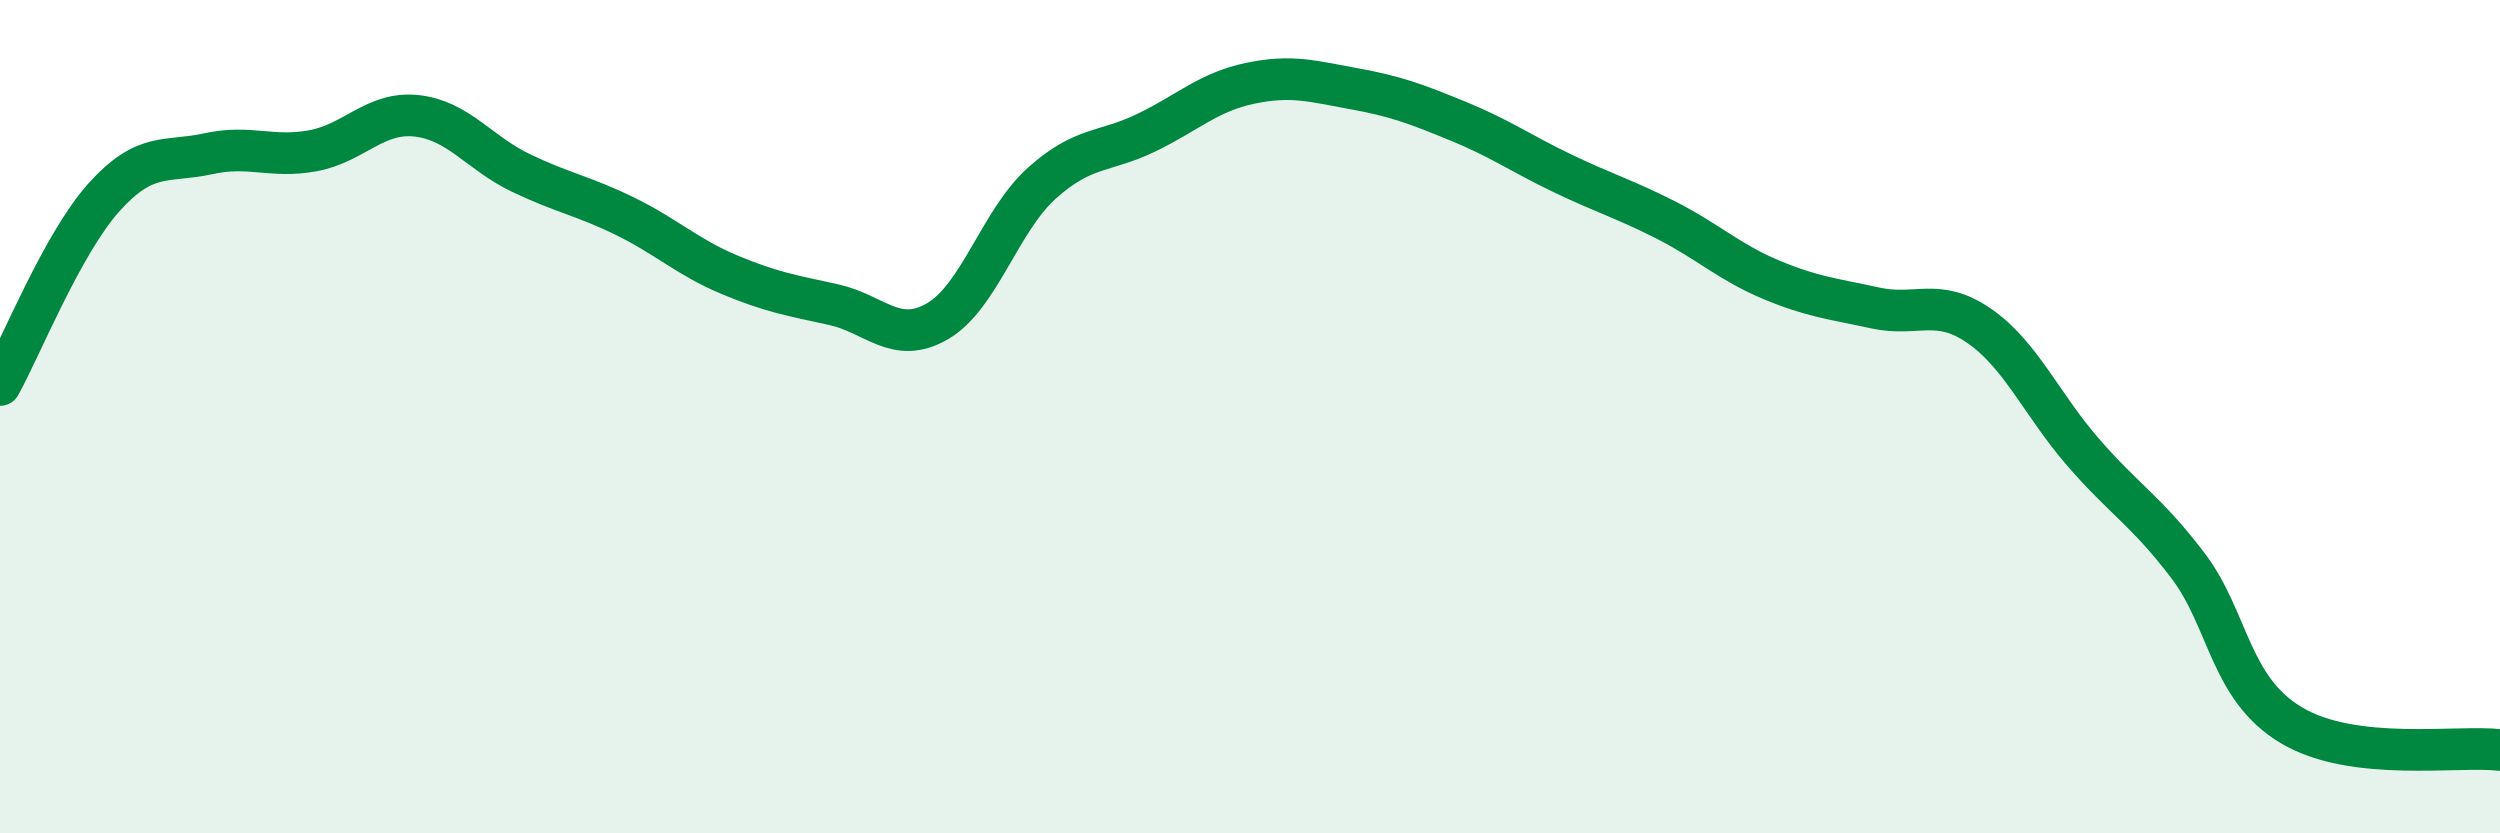
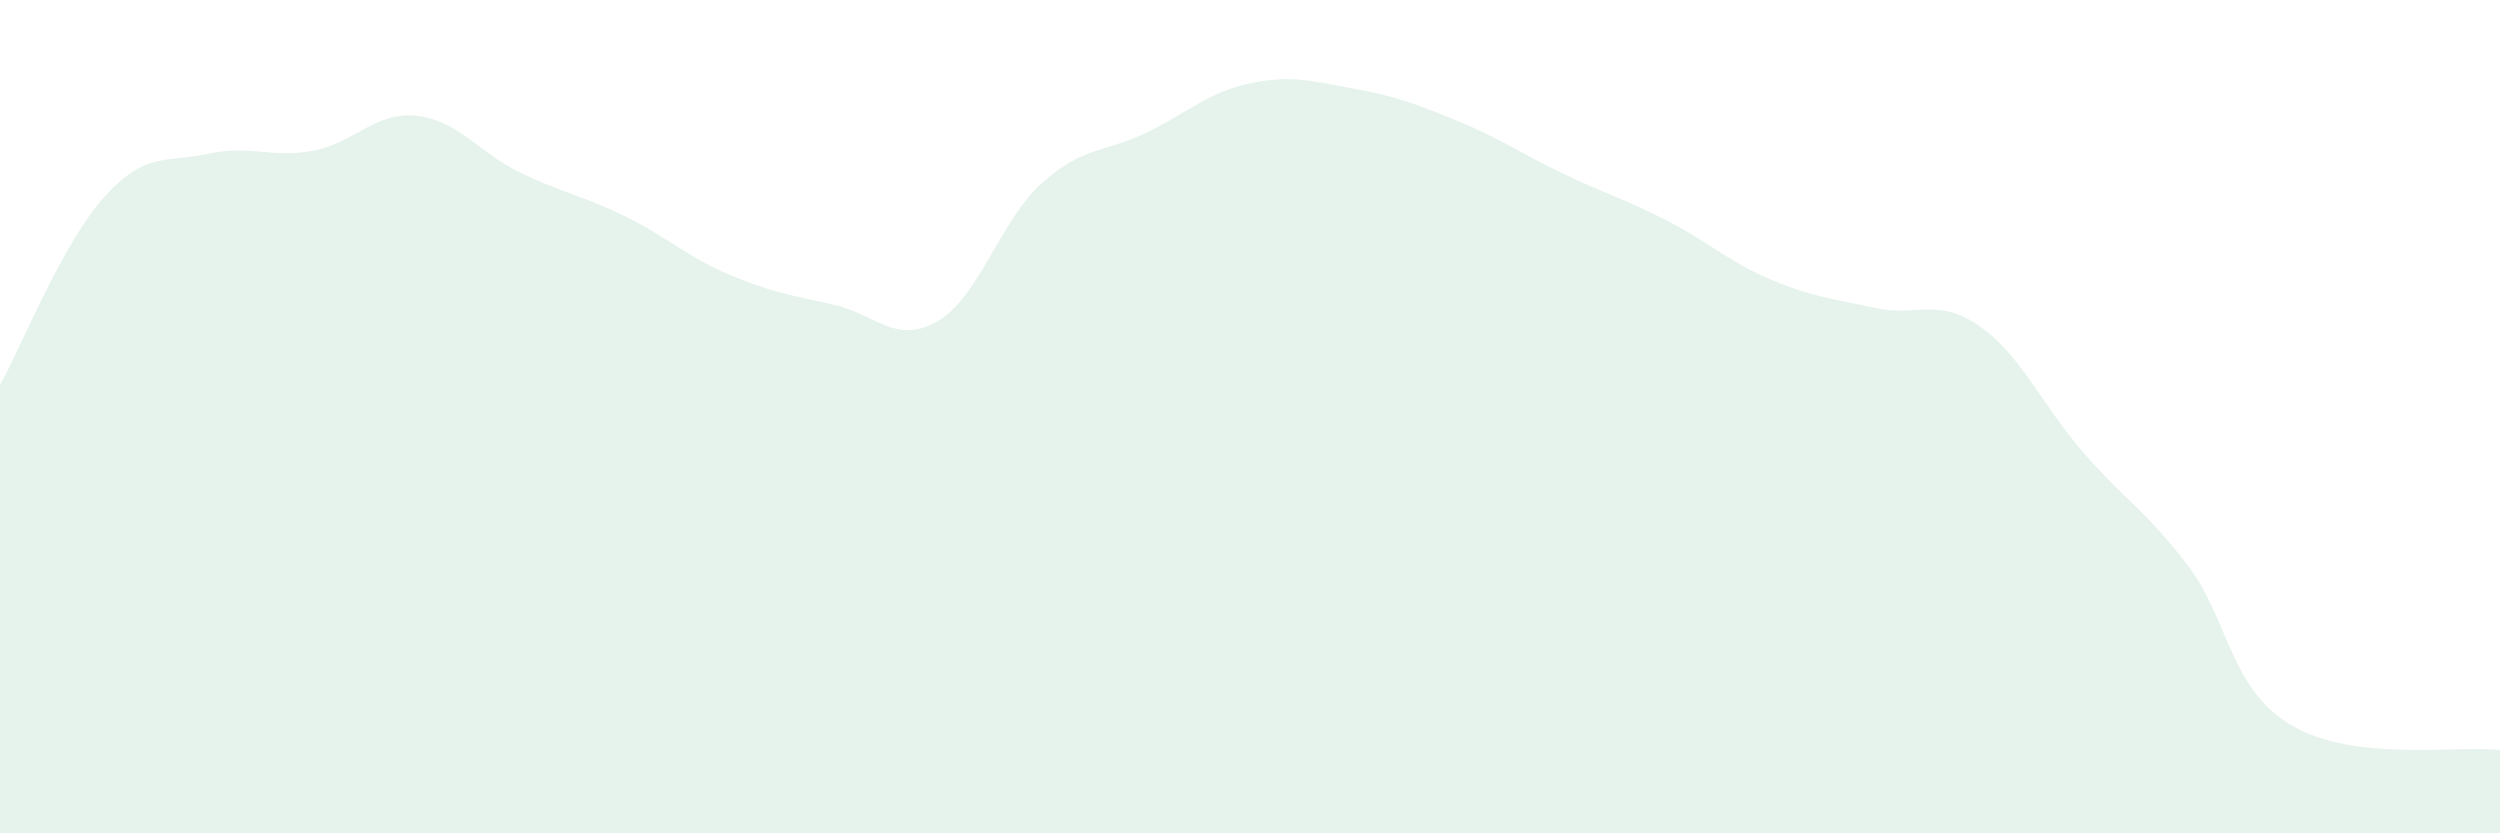
<svg xmlns="http://www.w3.org/2000/svg" width="60" height="20" viewBox="0 0 60 20">
  <path d="M 0,9.24 C 0.5,8.34 1.5,5.84 2.5,4.73 C 3.5,3.62 4,3.91 5,3.69 C 6,3.47 6.5,3.8 7.5,3.62 C 8.5,3.44 9,2.67 10,2.78 C 11,2.89 11.5,3.67 12.5,4.15 C 13.5,4.63 14,4.7 15,5.19 C 16,5.68 16.5,6.17 17.5,6.59 C 18.5,7.01 19,7.09 20,7.31 C 21,7.53 21.5,8.29 22.5,7.71 C 23.5,7.13 24,5.3 25,4.4 C 26,3.5 26.5,3.67 27.5,3.19 C 28.5,2.71 29,2.21 30,2 C 31,1.79 31.5,1.95 32.5,2.13 C 33.5,2.31 34,2.5 35,2.91 C 36,3.32 36.5,3.68 37.5,4.16 C 38.5,4.64 39,4.78 40,5.29 C 41,5.8 41.5,6.29 42.5,6.71 C 43.5,7.13 44,7.17 45,7.39 C 46,7.61 46.5,7.13 47.5,7.82 C 48.5,8.51 49,9.71 50,10.86 C 51,12.01 51.5,12.25 52.5,13.56 C 53.5,14.87 53.5,16.52 55,17.41 C 56.5,18.3 59,17.88 60,18L60 20L0 20Z" fill="#008740" opacity="0.1" stroke-linecap="round" stroke-linejoin="round" />
-   <path d="M 0,9.24 C 0.5,8.34 1.5,5.84 2.5,4.73 C 3.5,3.62 4,3.91 5,3.69 C 6,3.47 6.5,3.8 7.5,3.62 C 8.5,3.44 9,2.67 10,2.78 C 11,2.89 11.5,3.67 12.5,4.15 C 13.5,4.63 14,4.7 15,5.19 C 16,5.68 16.5,6.17 17.5,6.59 C 18.5,7.01 19,7.09 20,7.31 C 21,7.53 21.5,8.29 22.5,7.71 C 23.5,7.13 24,5.3 25,4.4 C 26,3.5 26.5,3.67 27.5,3.19 C 28.5,2.71 29,2.21 30,2 C 31,1.79 31.5,1.95 32.5,2.13 C 33.5,2.31 34,2.5 35,2.91 C 36,3.32 36.5,3.68 37.5,4.16 C 38.5,4.64 39,4.78 40,5.29 C 41,5.8 41.5,6.29 42.5,6.71 C 43.5,7.13 44,7.17 45,7.39 C 46,7.61 46.5,7.13 47.5,7.82 C 48.5,8.51 49,9.71 50,10.86 C 51,12.01 51.5,12.25 52.5,13.56 C 53.5,14.87 53.5,16.52 55,17.41 C 56.5,18.3 59,17.88 60,18" stroke="#008740" stroke-width="1" fill="none" stroke-linecap="round" stroke-linejoin="round" />
</svg>